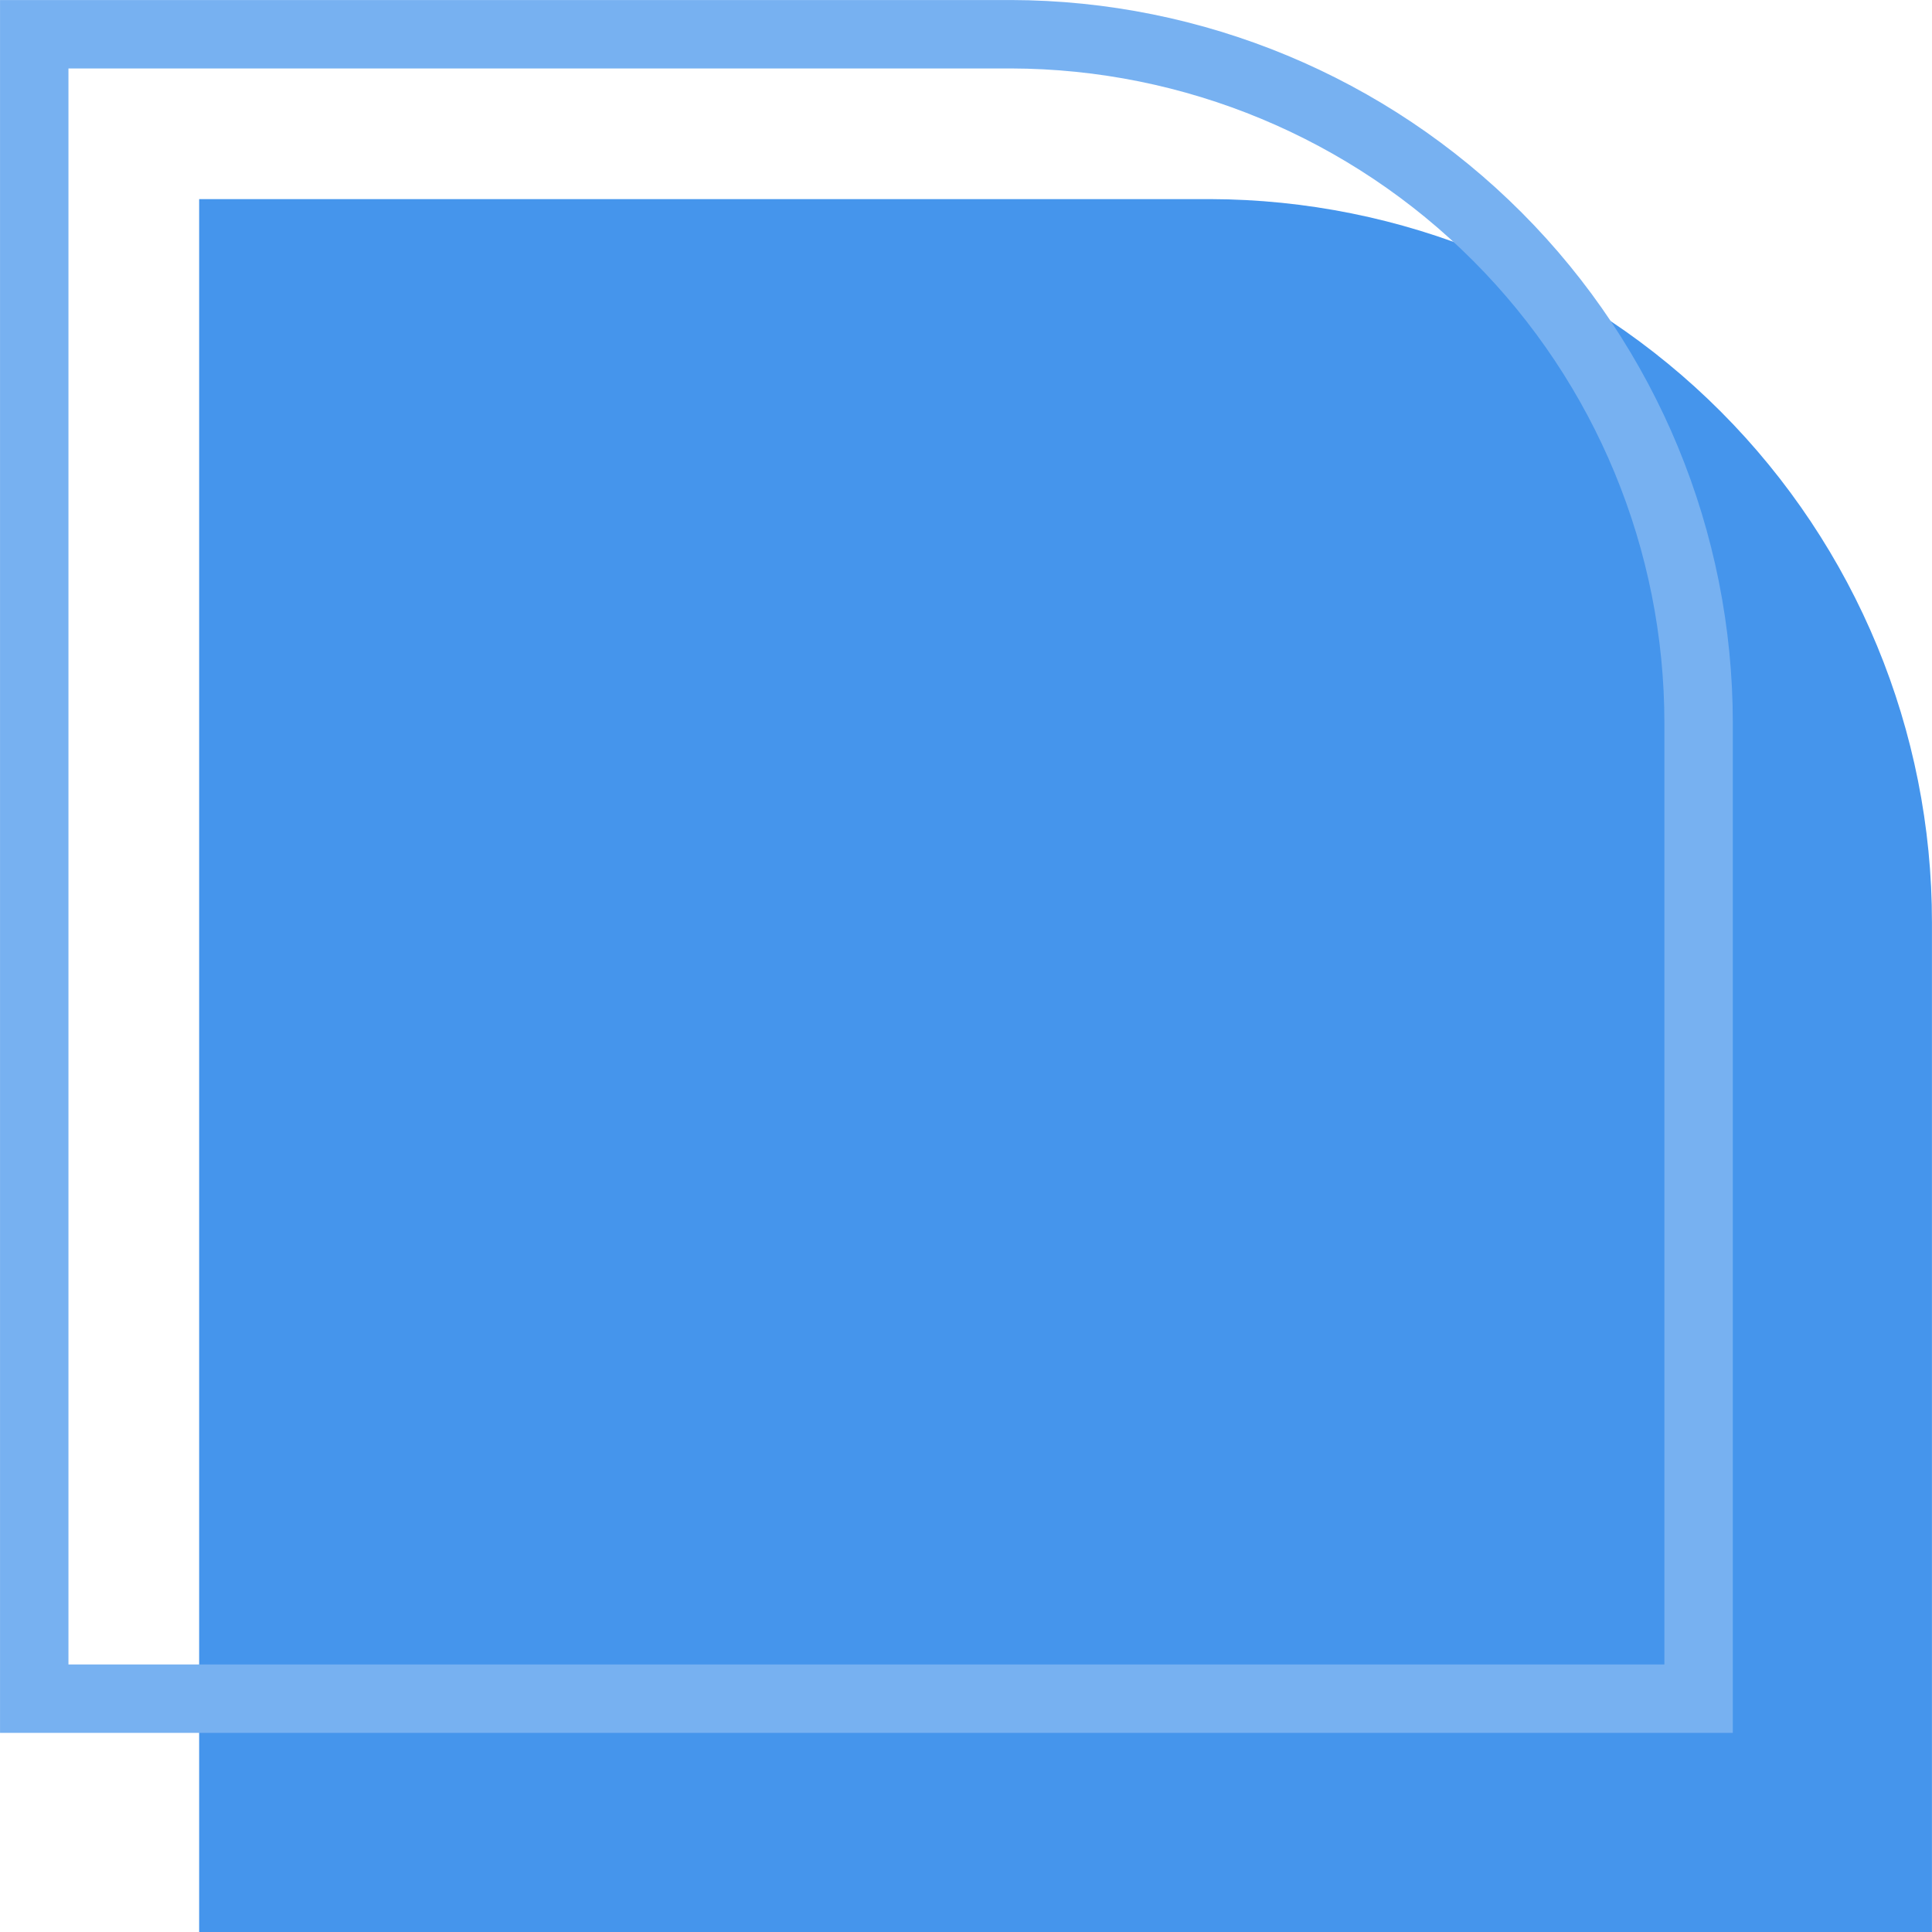
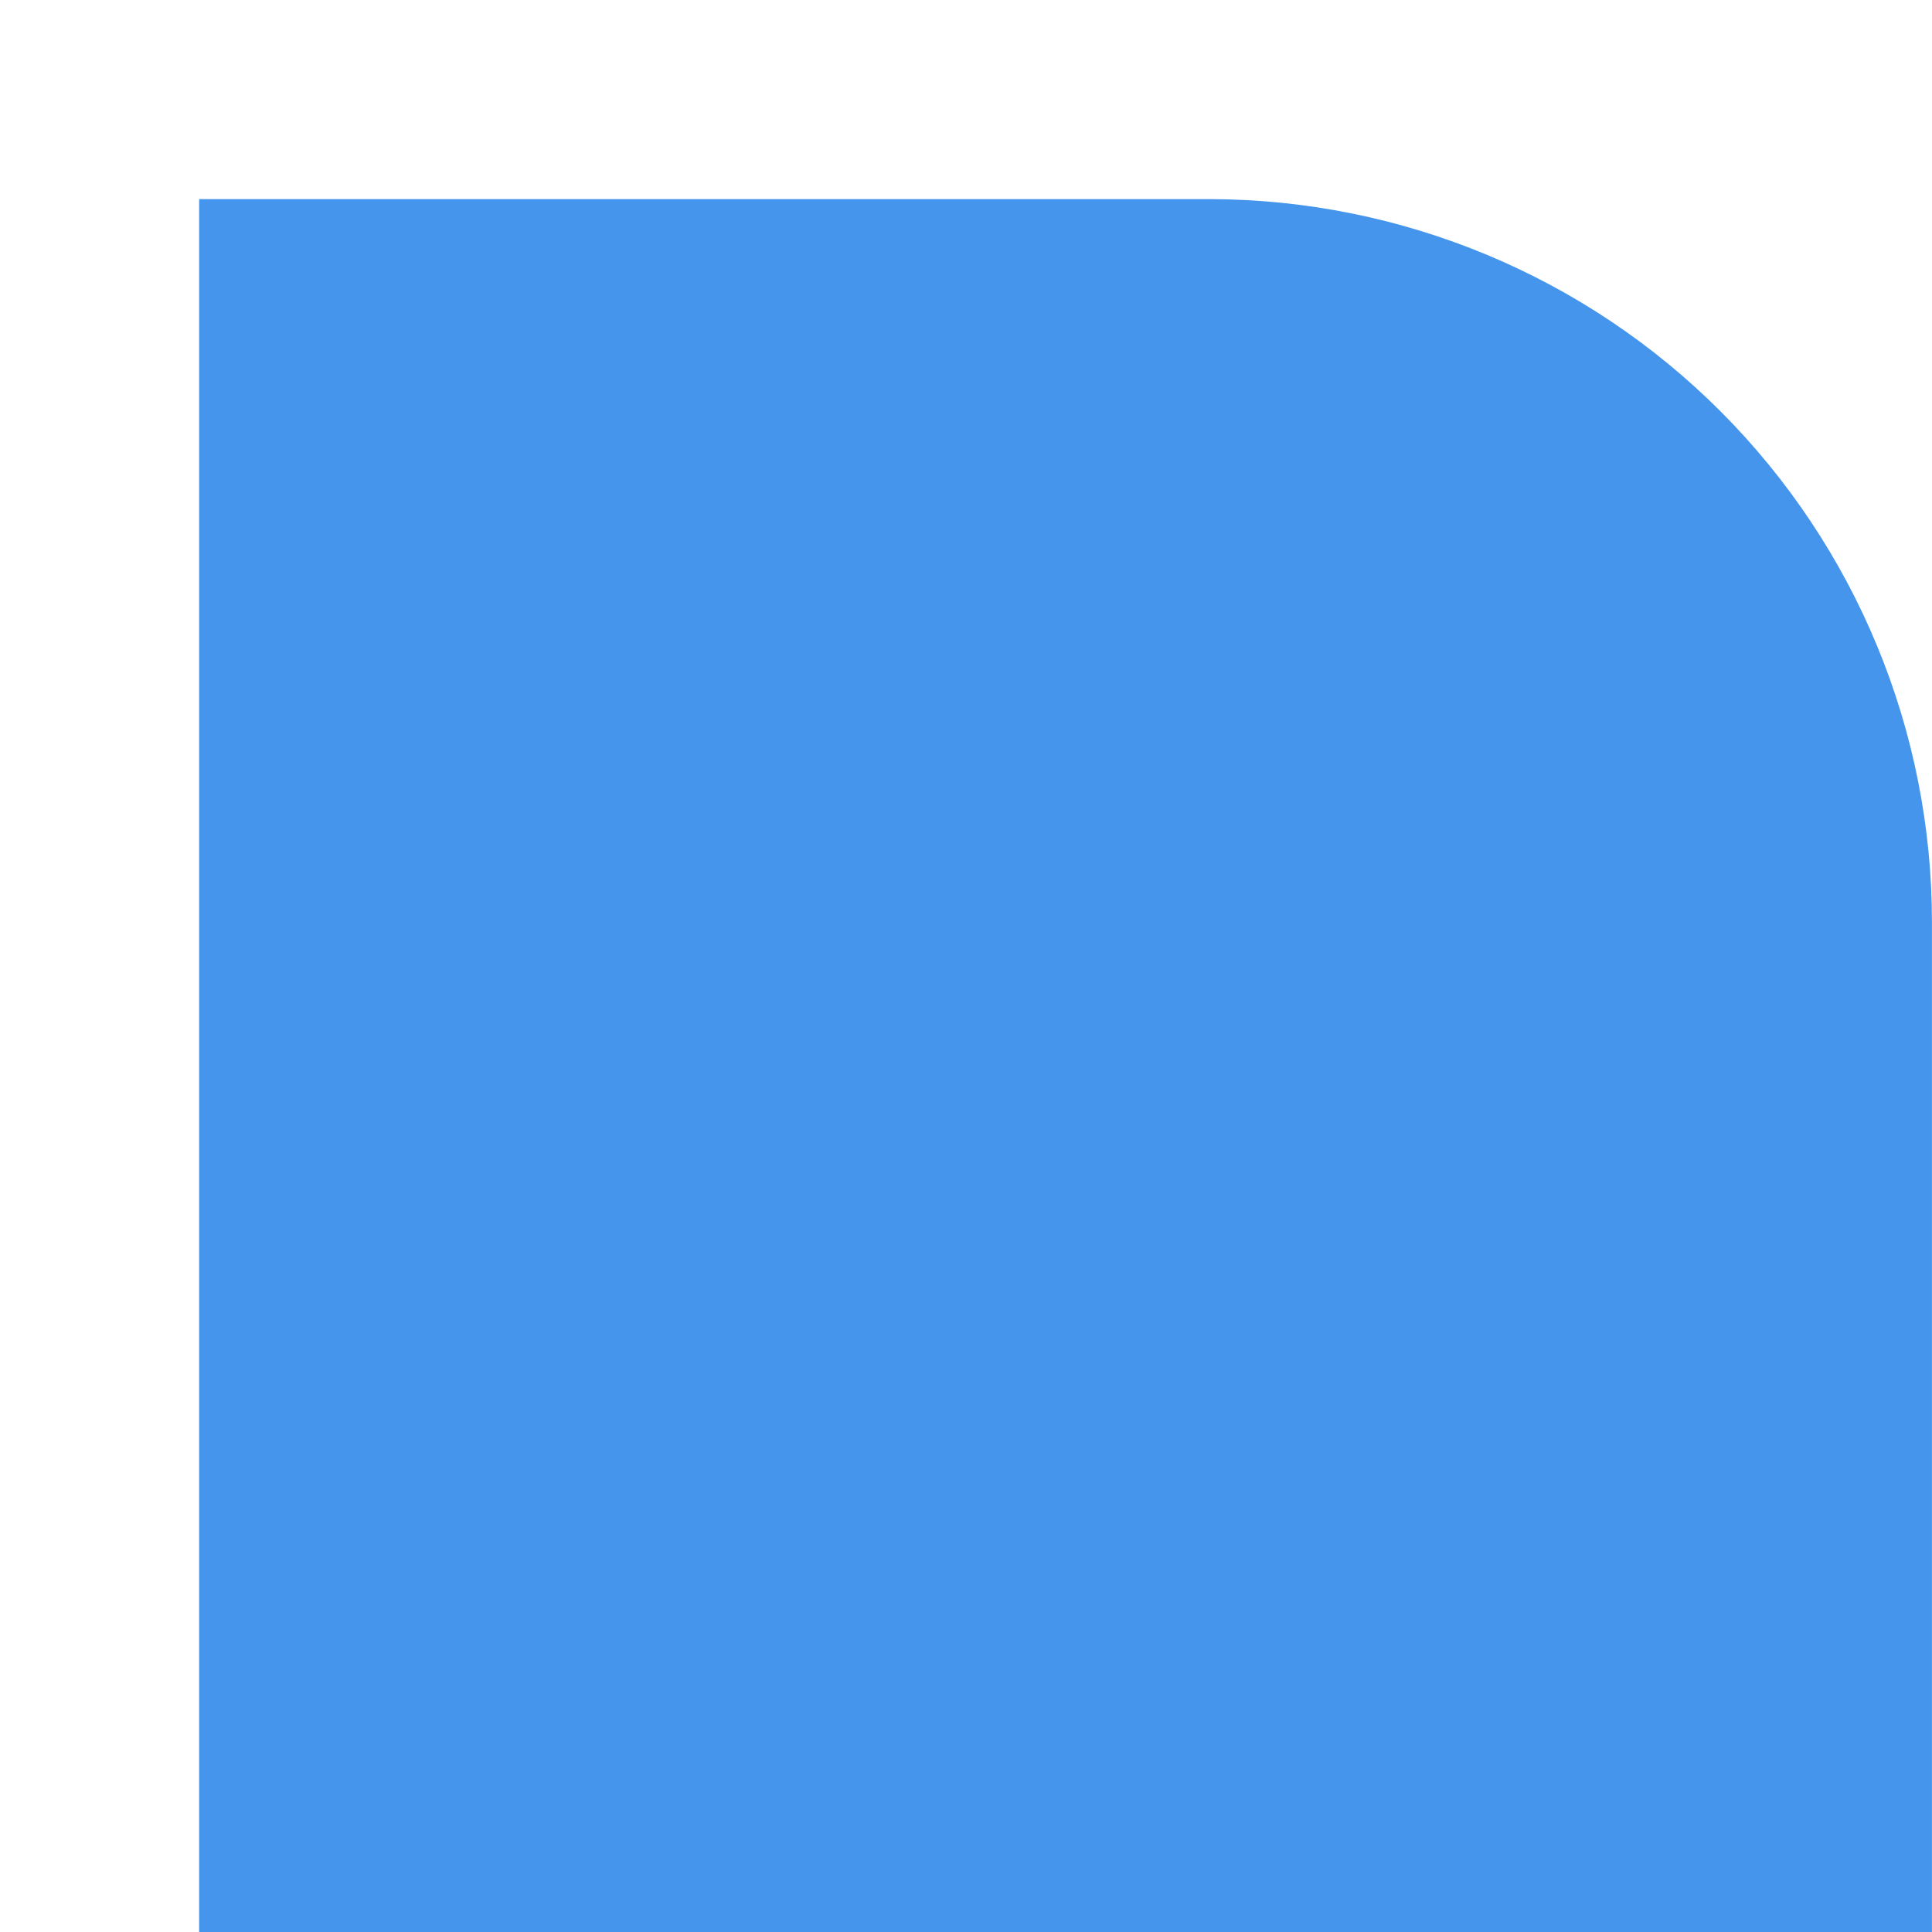
<svg xmlns="http://www.w3.org/2000/svg" width="36" height="36" viewBox="0 0 36 36" fill="none">
  <path d="M22.55 3.71L3.711 3.71L3.711 36L35.999 36L35.999 17.187C36.001 13.619 34.586 10.197 32.065 7.67C29.543 5.143 26.121 3.719 22.55 3.71Z" fill="#4595EC" />
-   <path d="M31.651 13.476L31.651 13.476C31.652 10.078 30.304 6.817 27.902 4.41C25.5 2.003 22.24 0.646 18.838 0.638L0.638 0.638L0.638 31.652L31.651 31.652L31.651 13.476Z" stroke="#77B1F1" stroke-width="1.275" />
</svg>